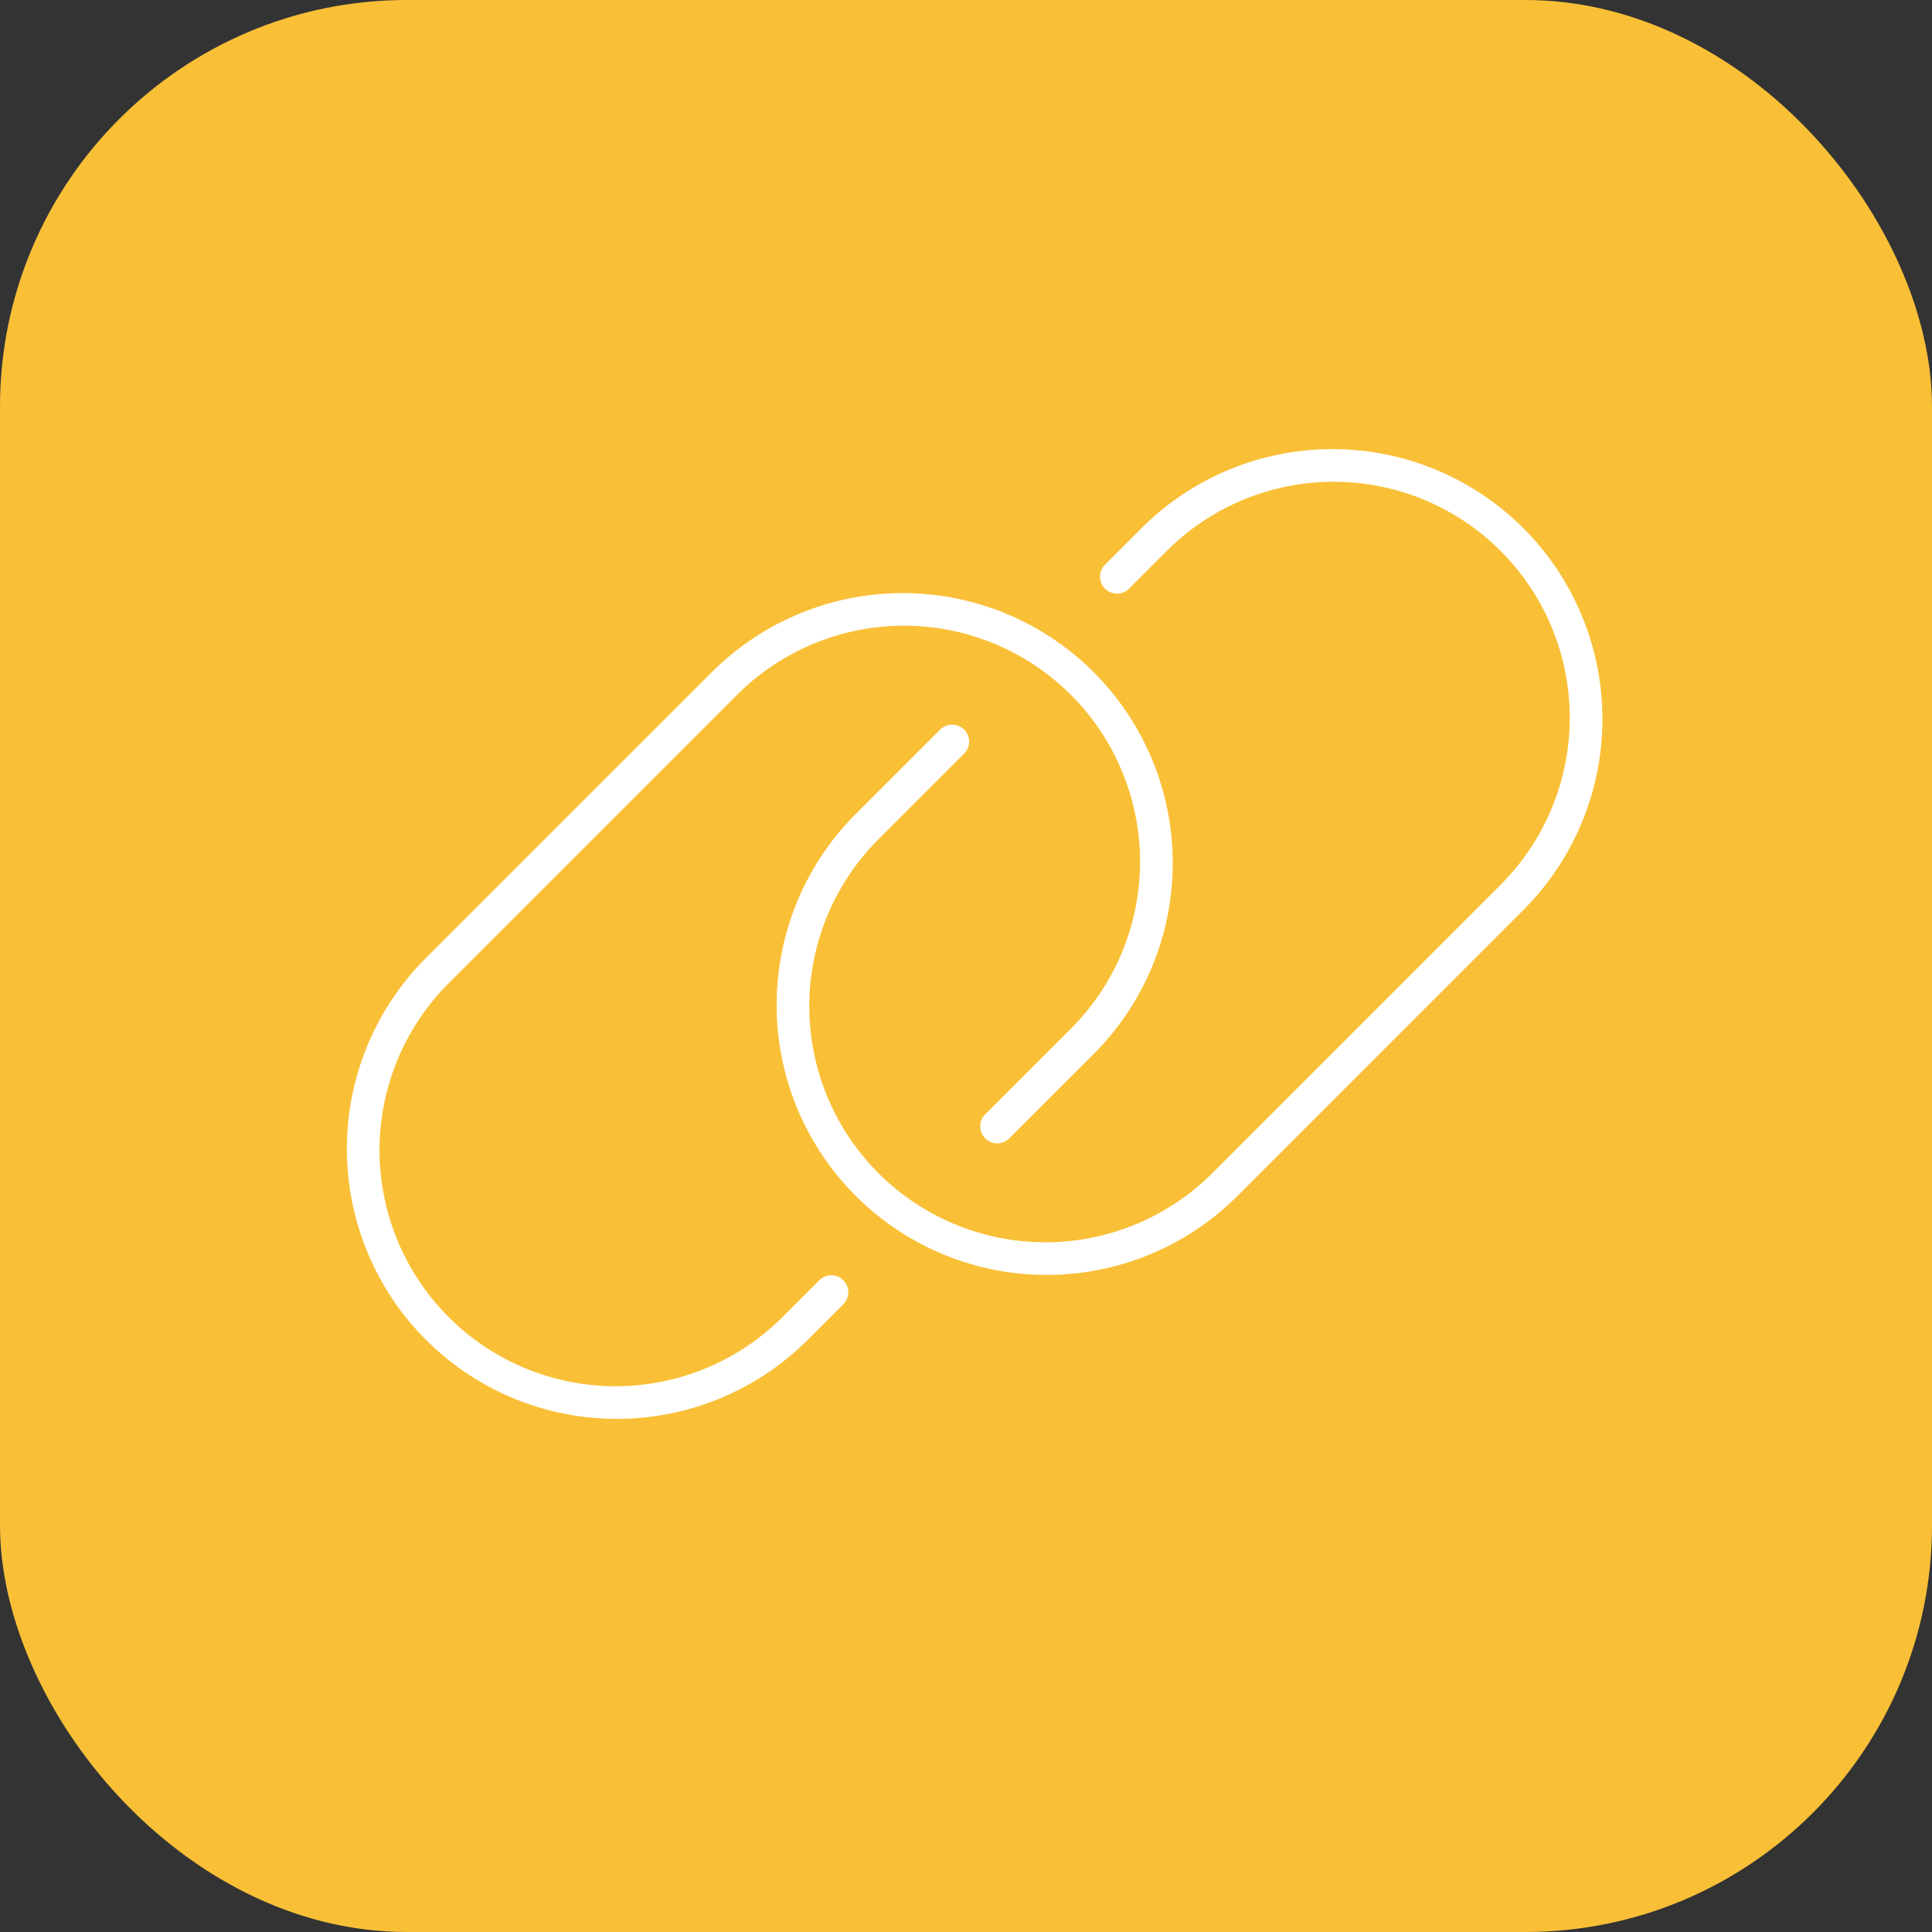
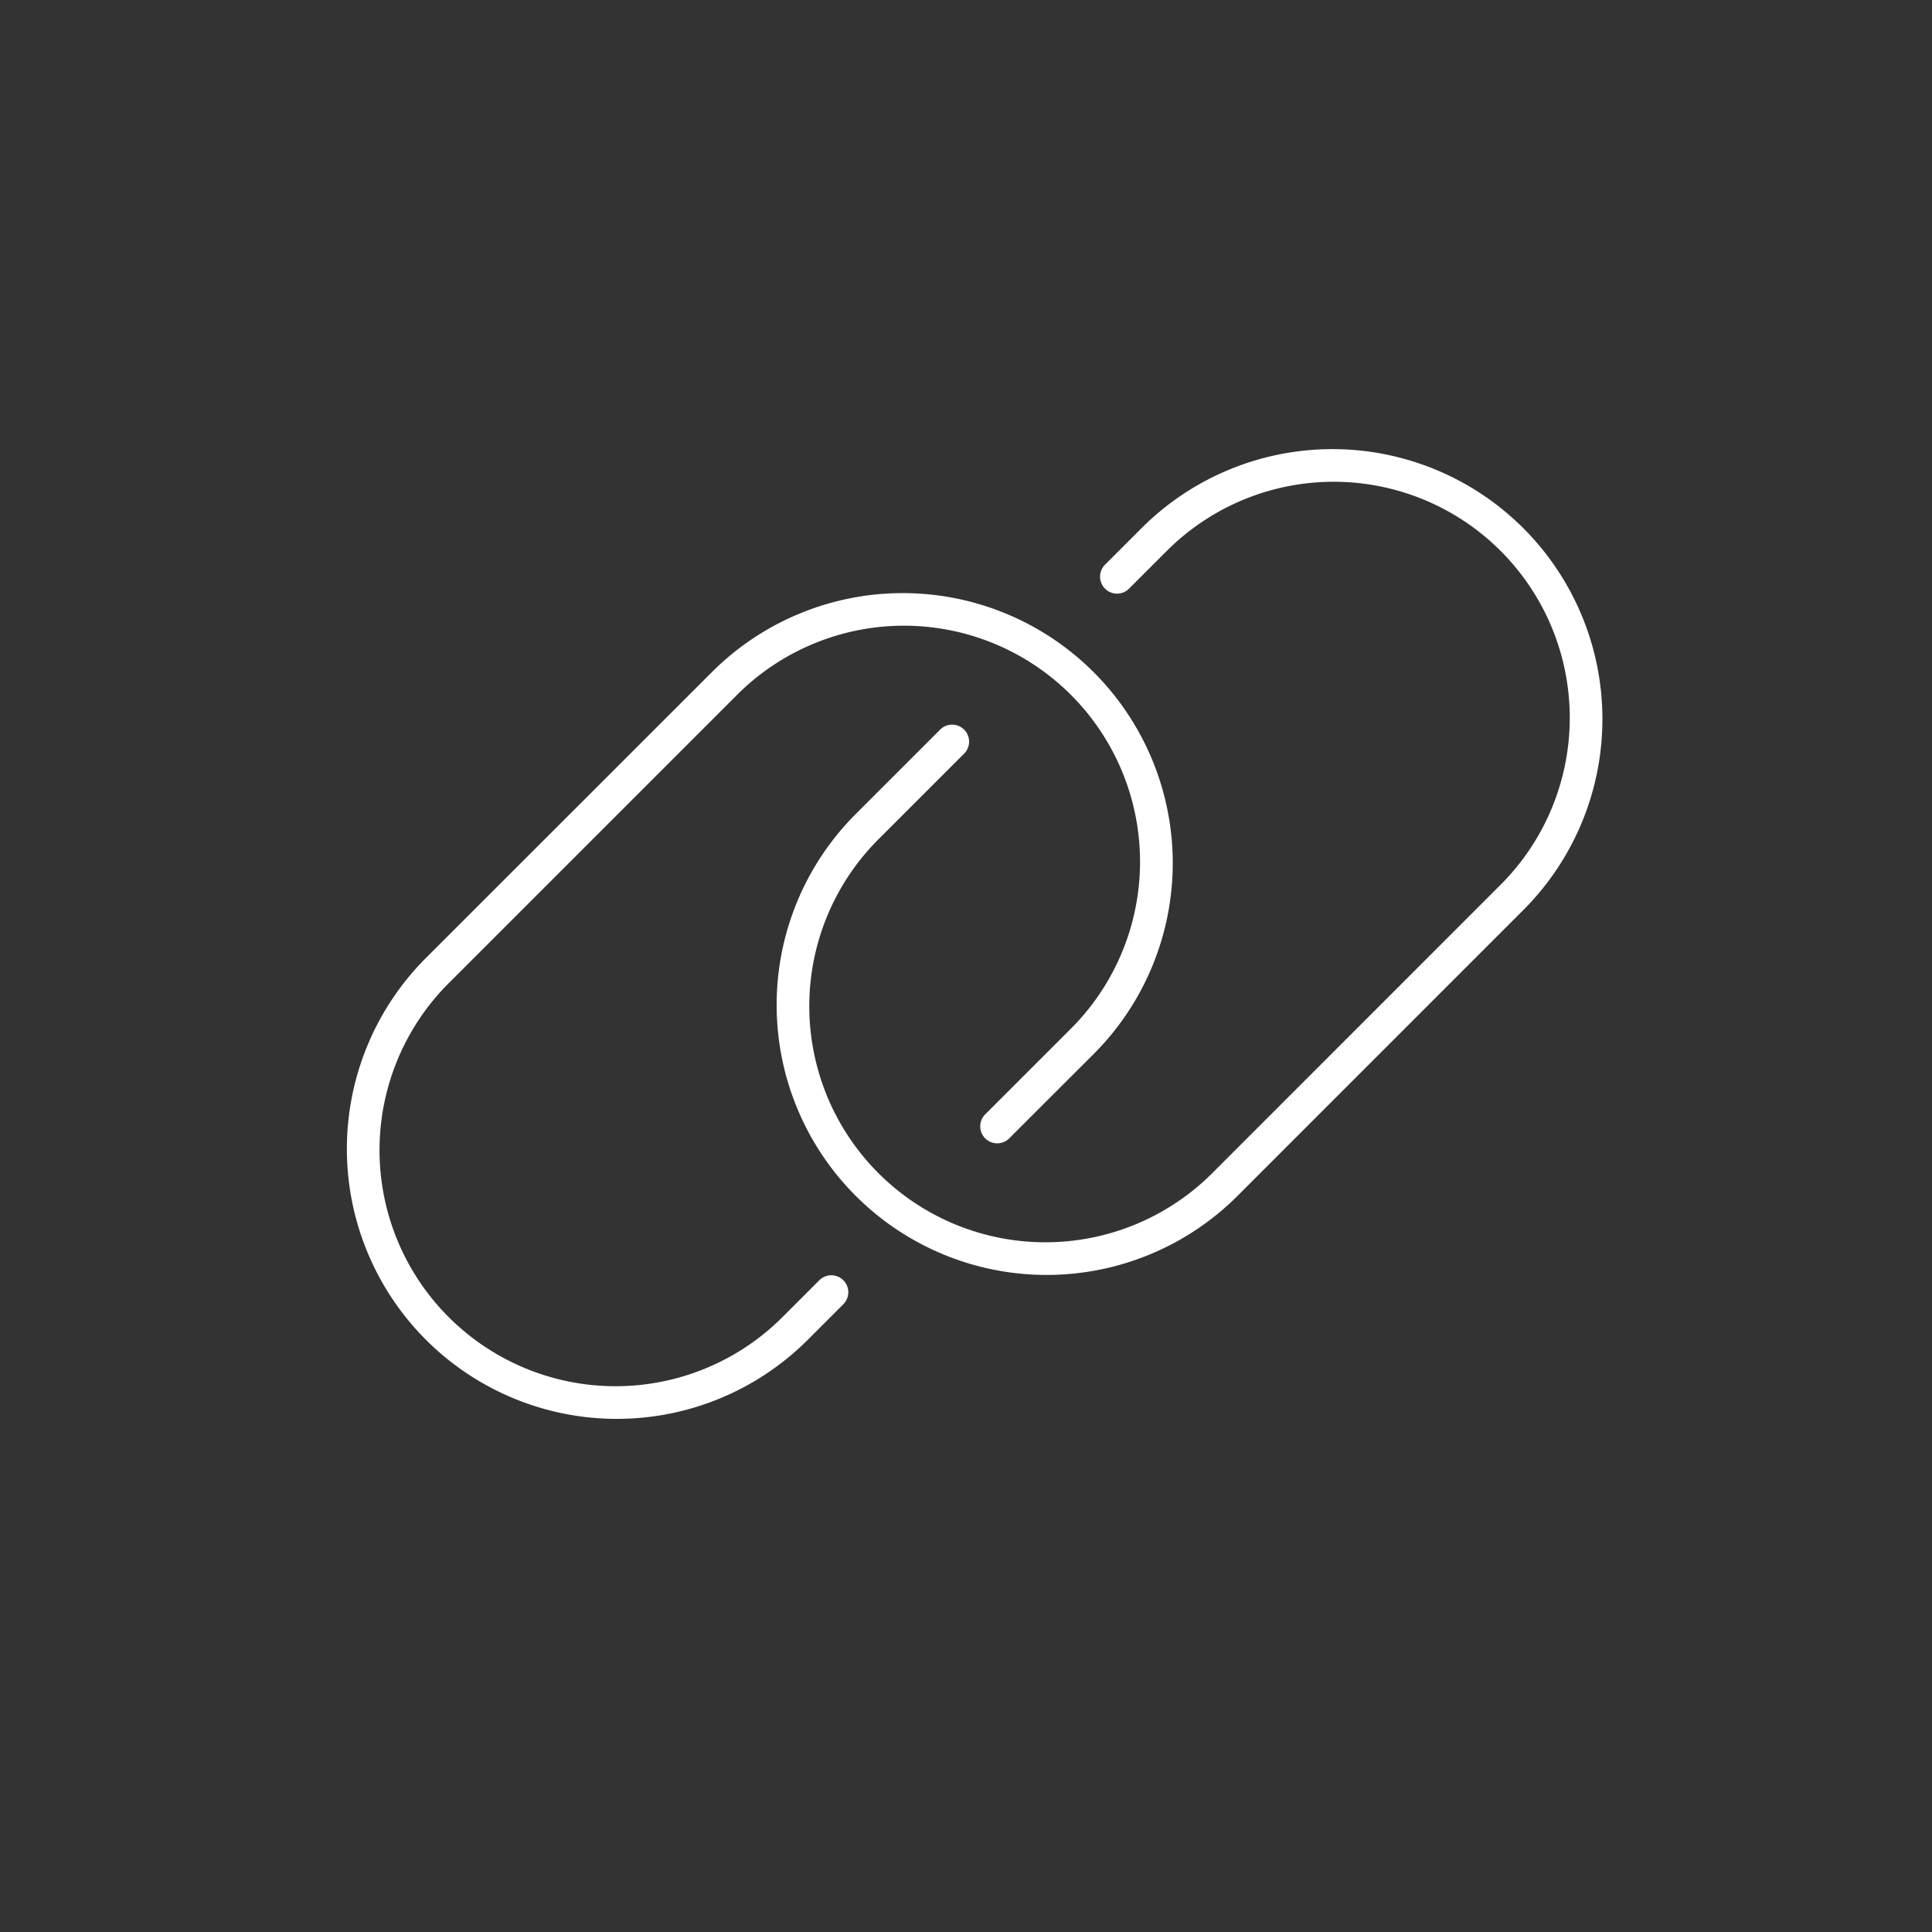
<svg xmlns="http://www.w3.org/2000/svg" width="38" height="38" viewBox="0 0 38 38">
  <rect x="0" y="0" width="38" height="38" fill="#333333" stroke="none" />
  <g id="Icon" transform="translate(-7.125 -8.527)">
-     <rect id="Rechteck_80" data-name="Rechteck 80" width="38" height="38" rx="8" transform="translate(7.125 8.527)" fill="#f9c037" />
    <path id="Pfad_595" data-name="Pfad 595" d="M45.051,50.72a5.31,5.31,0,0,1-7.51-7.51l1.651-1.651a.334.334,0,1,1,.472.472l-1.651,1.651a4.643,4.643,0,1,0,6.566,6.566L50.2,44.626a4.643,4.643,0,1,0-6.566-6.566l-.708.708a.334.334,0,1,1-.472-.472l.708-.708a5.31,5.31,0,1,1,7.51,7.51Zm-10.34-10.3a5.31,5.31,0,0,1,7.51,7.51L40.569,49.58a.334.334,0,1,1-.472-.472l1.651-1.651a4.643,4.643,0,1,0-6.566-6.566L29.56,46.513a4.643,4.643,0,1,0,6.566,6.566l.708-.708a.334.334,0,0,1,.472.472l-.708.708a5.31,5.31,0,1,1-7.51-7.51Z" transform="translate(-13.585 -18.672)" fill="#fff" />
  </g>
</svg>